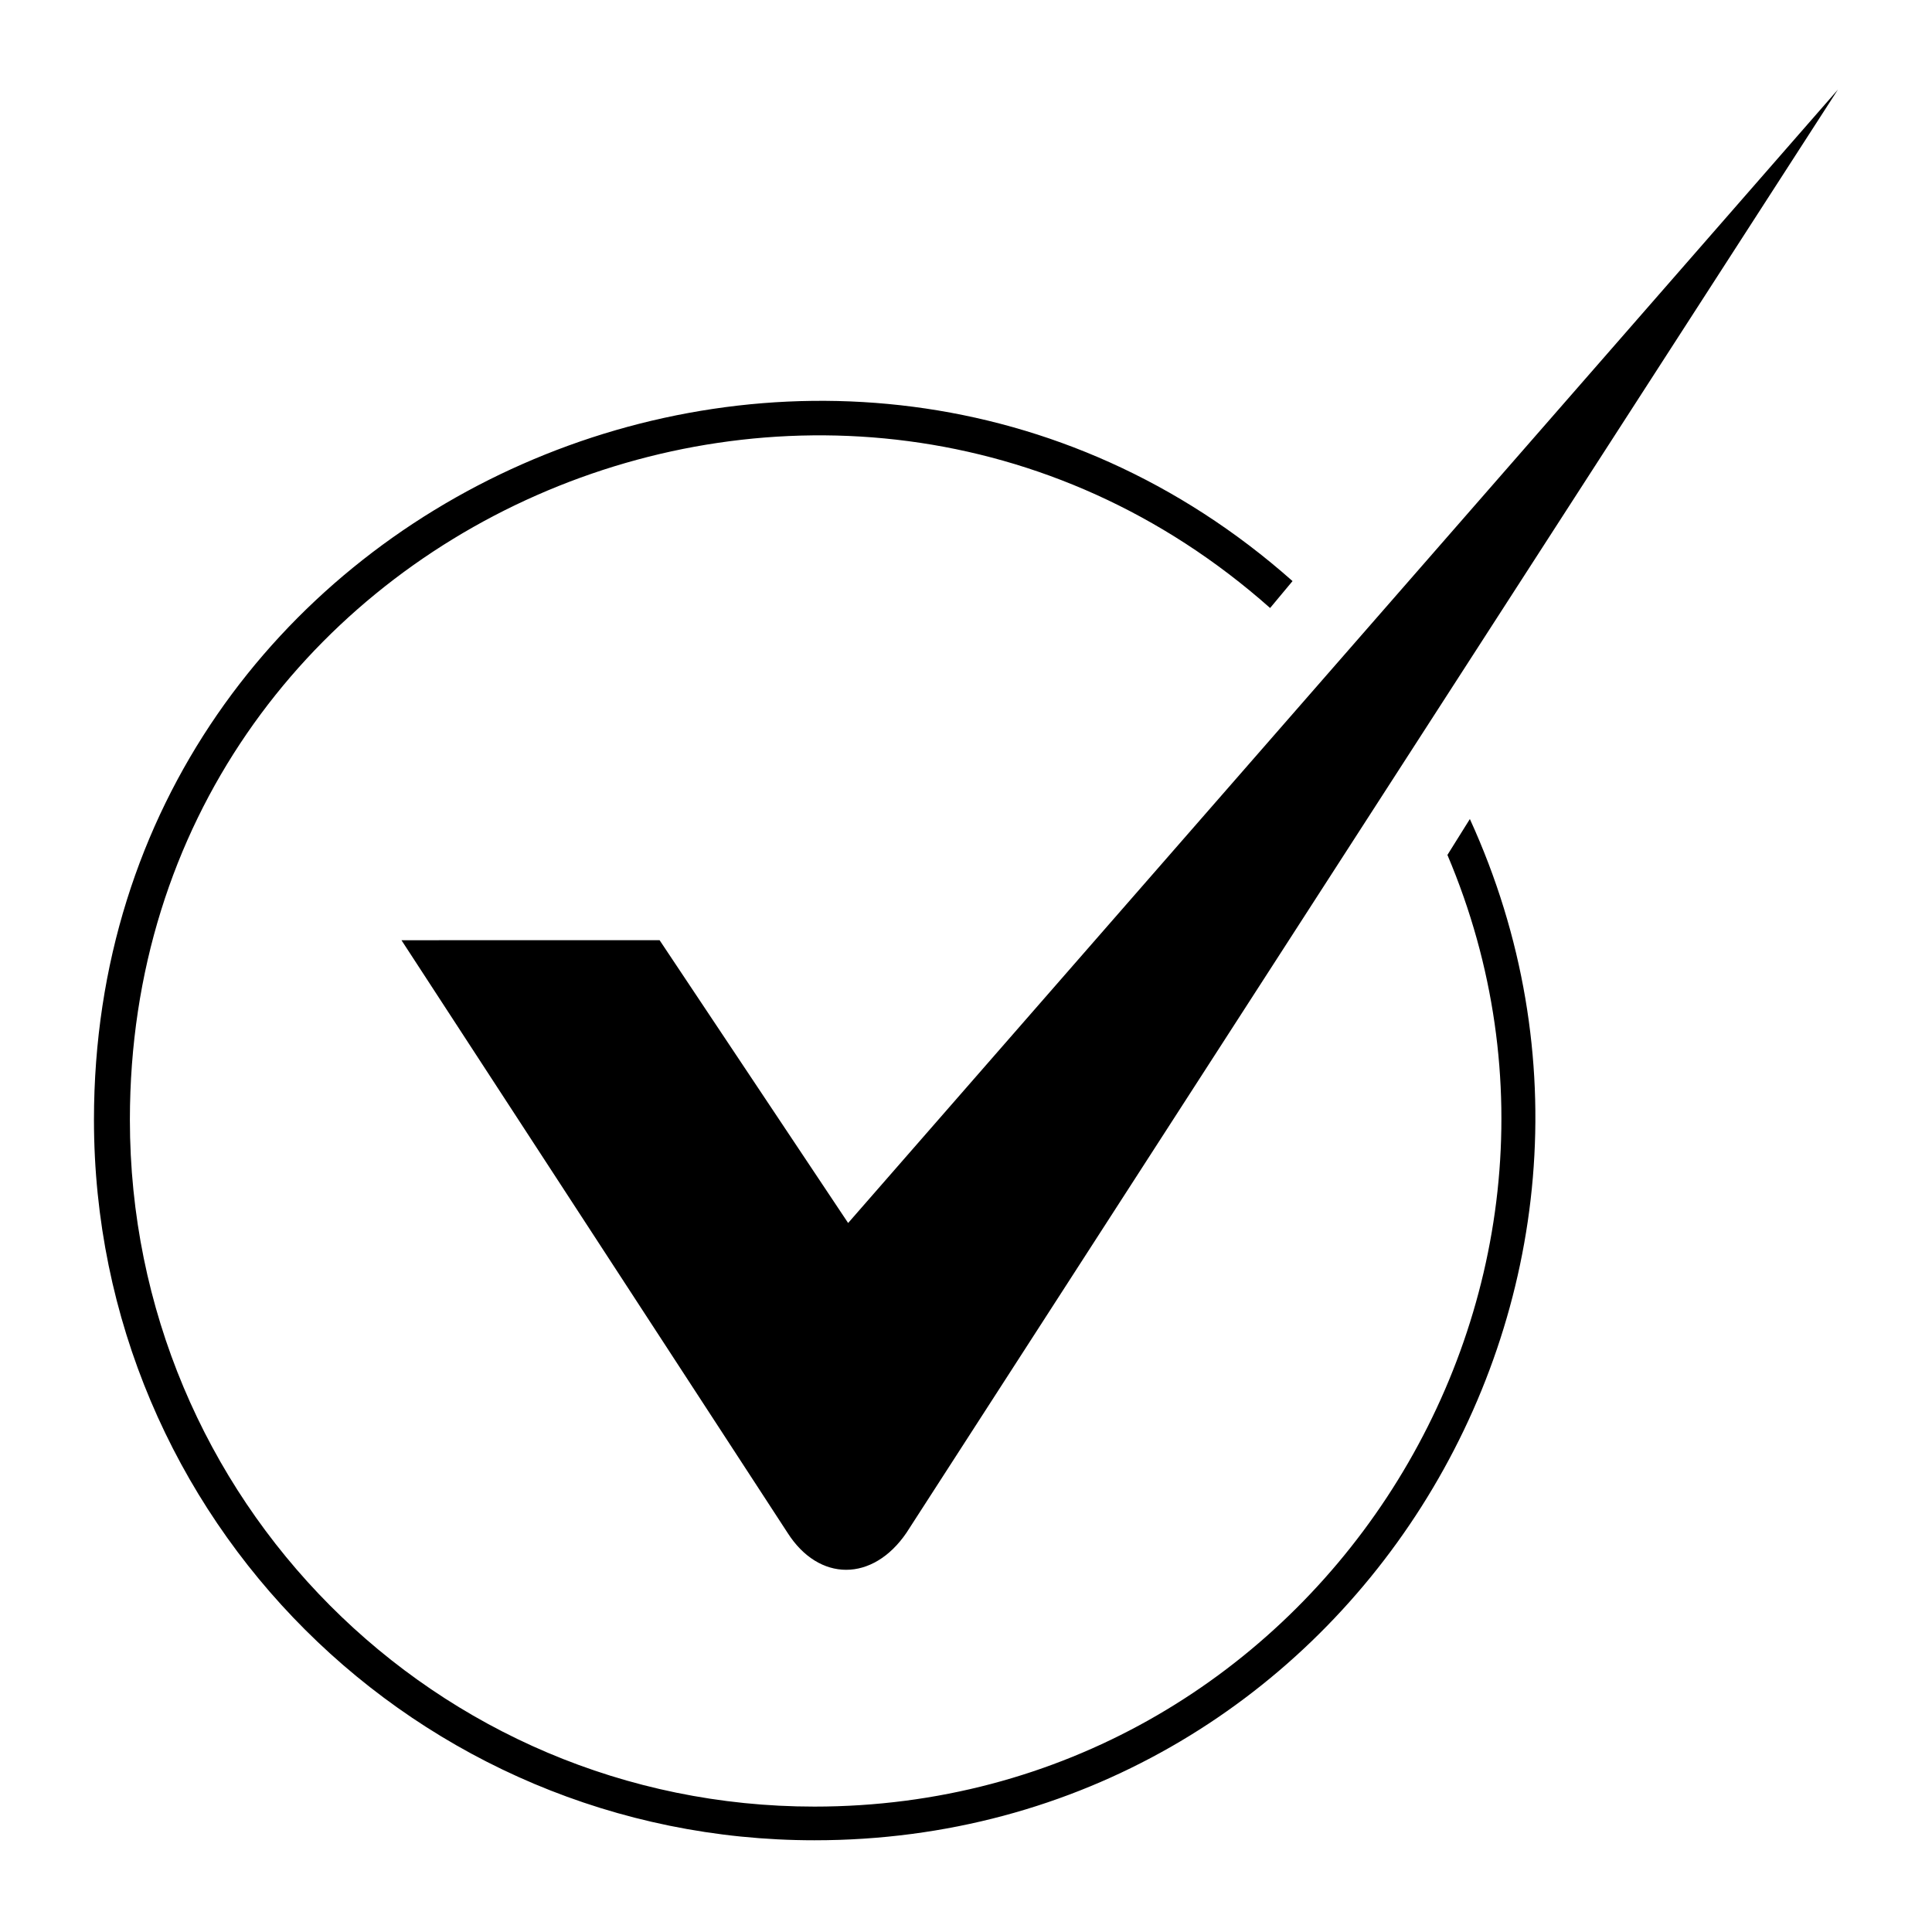
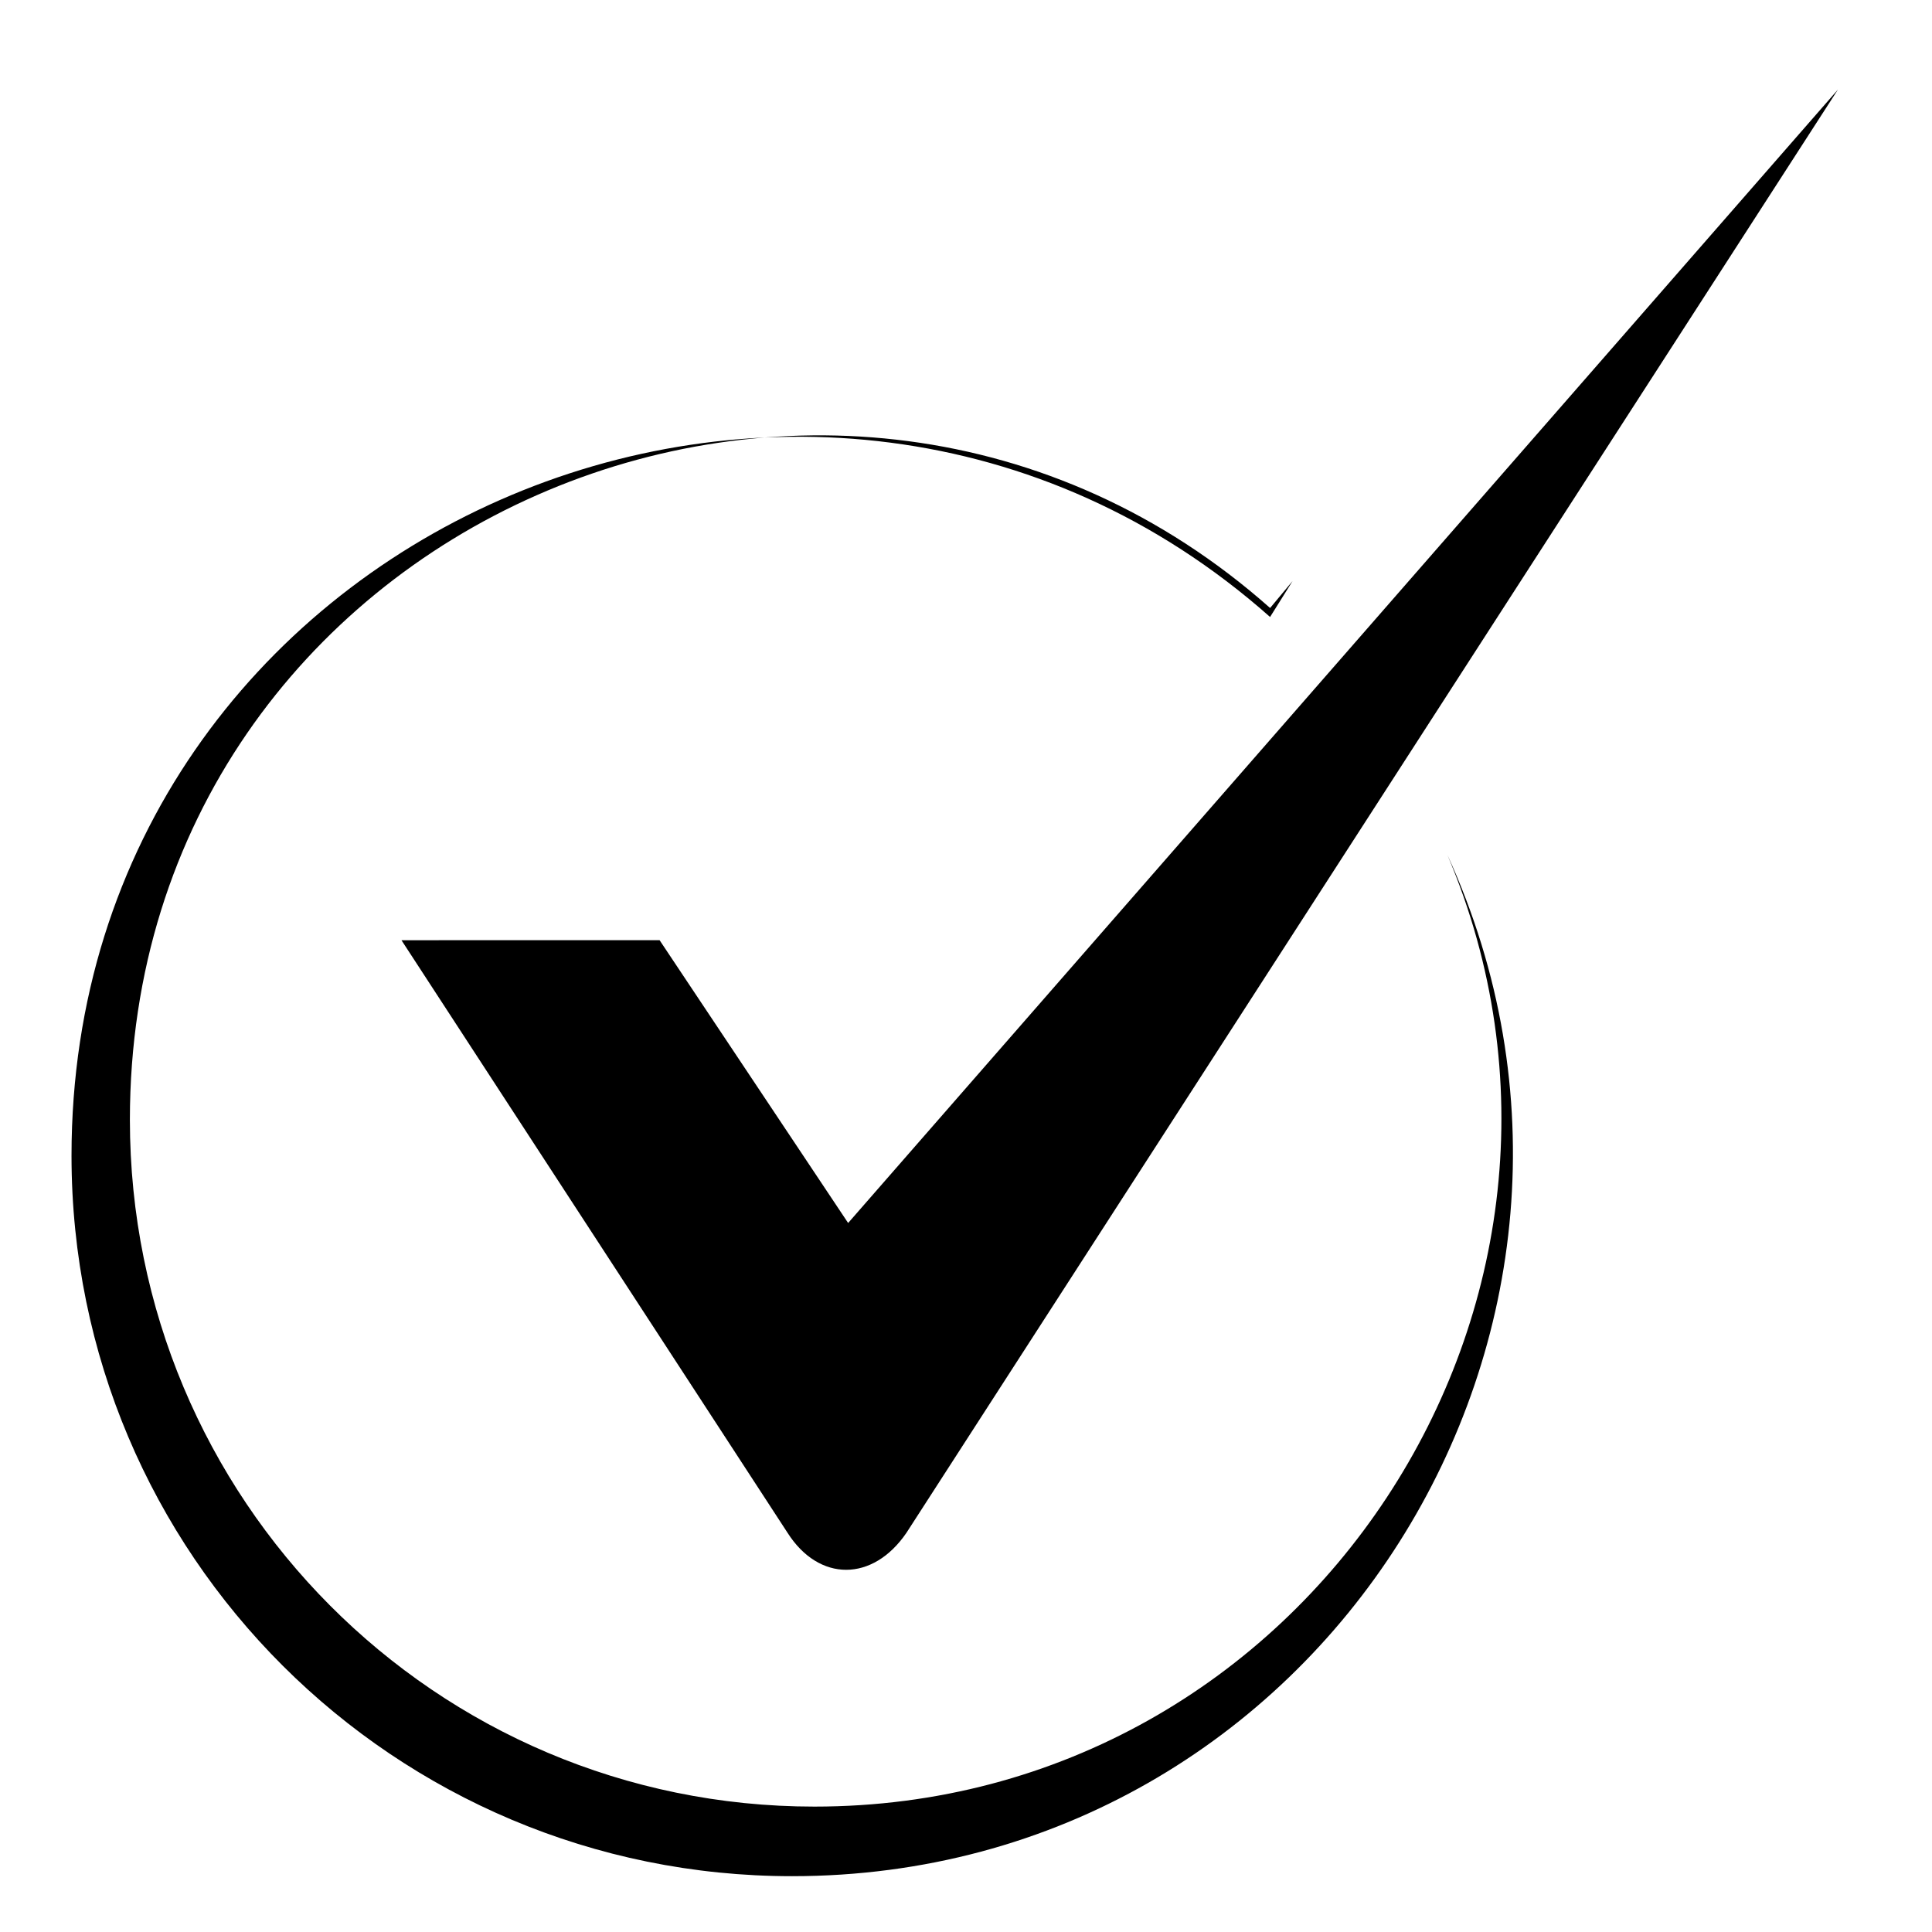
<svg xmlns="http://www.w3.org/2000/svg" fill="#000000" width="800px" height="800px" version="1.1" viewBox="144 144 512 512">
-   <path d="m486.54 297.99-5.949 7.137c-115.39-102.31-302.17-22.602-302.17 135.62 0 100.52 80.895 182.02 181.42 182.02 130.86 0 217.7-134.43 167.74-252.2l5.949-9.516c57.102 124.91-33.309 270.64-173.69 270.64-105.28 0-190.94-85.059-190.94-190.94 0-165.95 196.88-249.82 317.63-142.76zm-167.74 95.172 49.965 74.945 262.31-300.38-246.85 382.47c-8.922 13.086-23.199 13.086-31.523 0l-102.31-157.03z" />
+   <path d="m486.54 297.99-5.949 7.137c-115.39-102.31-302.17-22.602-302.17 135.62 0 100.52 80.895 182.02 181.42 182.02 130.86 0 217.7-134.43 167.74-252.2c57.102 124.91-33.309 270.64-173.69 270.64-105.28 0-190.94-85.059-190.94-190.94 0-165.95 196.88-249.82 317.63-142.76zm-167.74 95.172 49.965 74.945 262.31-300.38-246.85 382.47c-8.922 13.086-23.199 13.086-31.523 0l-102.31-157.03z" />
</svg>